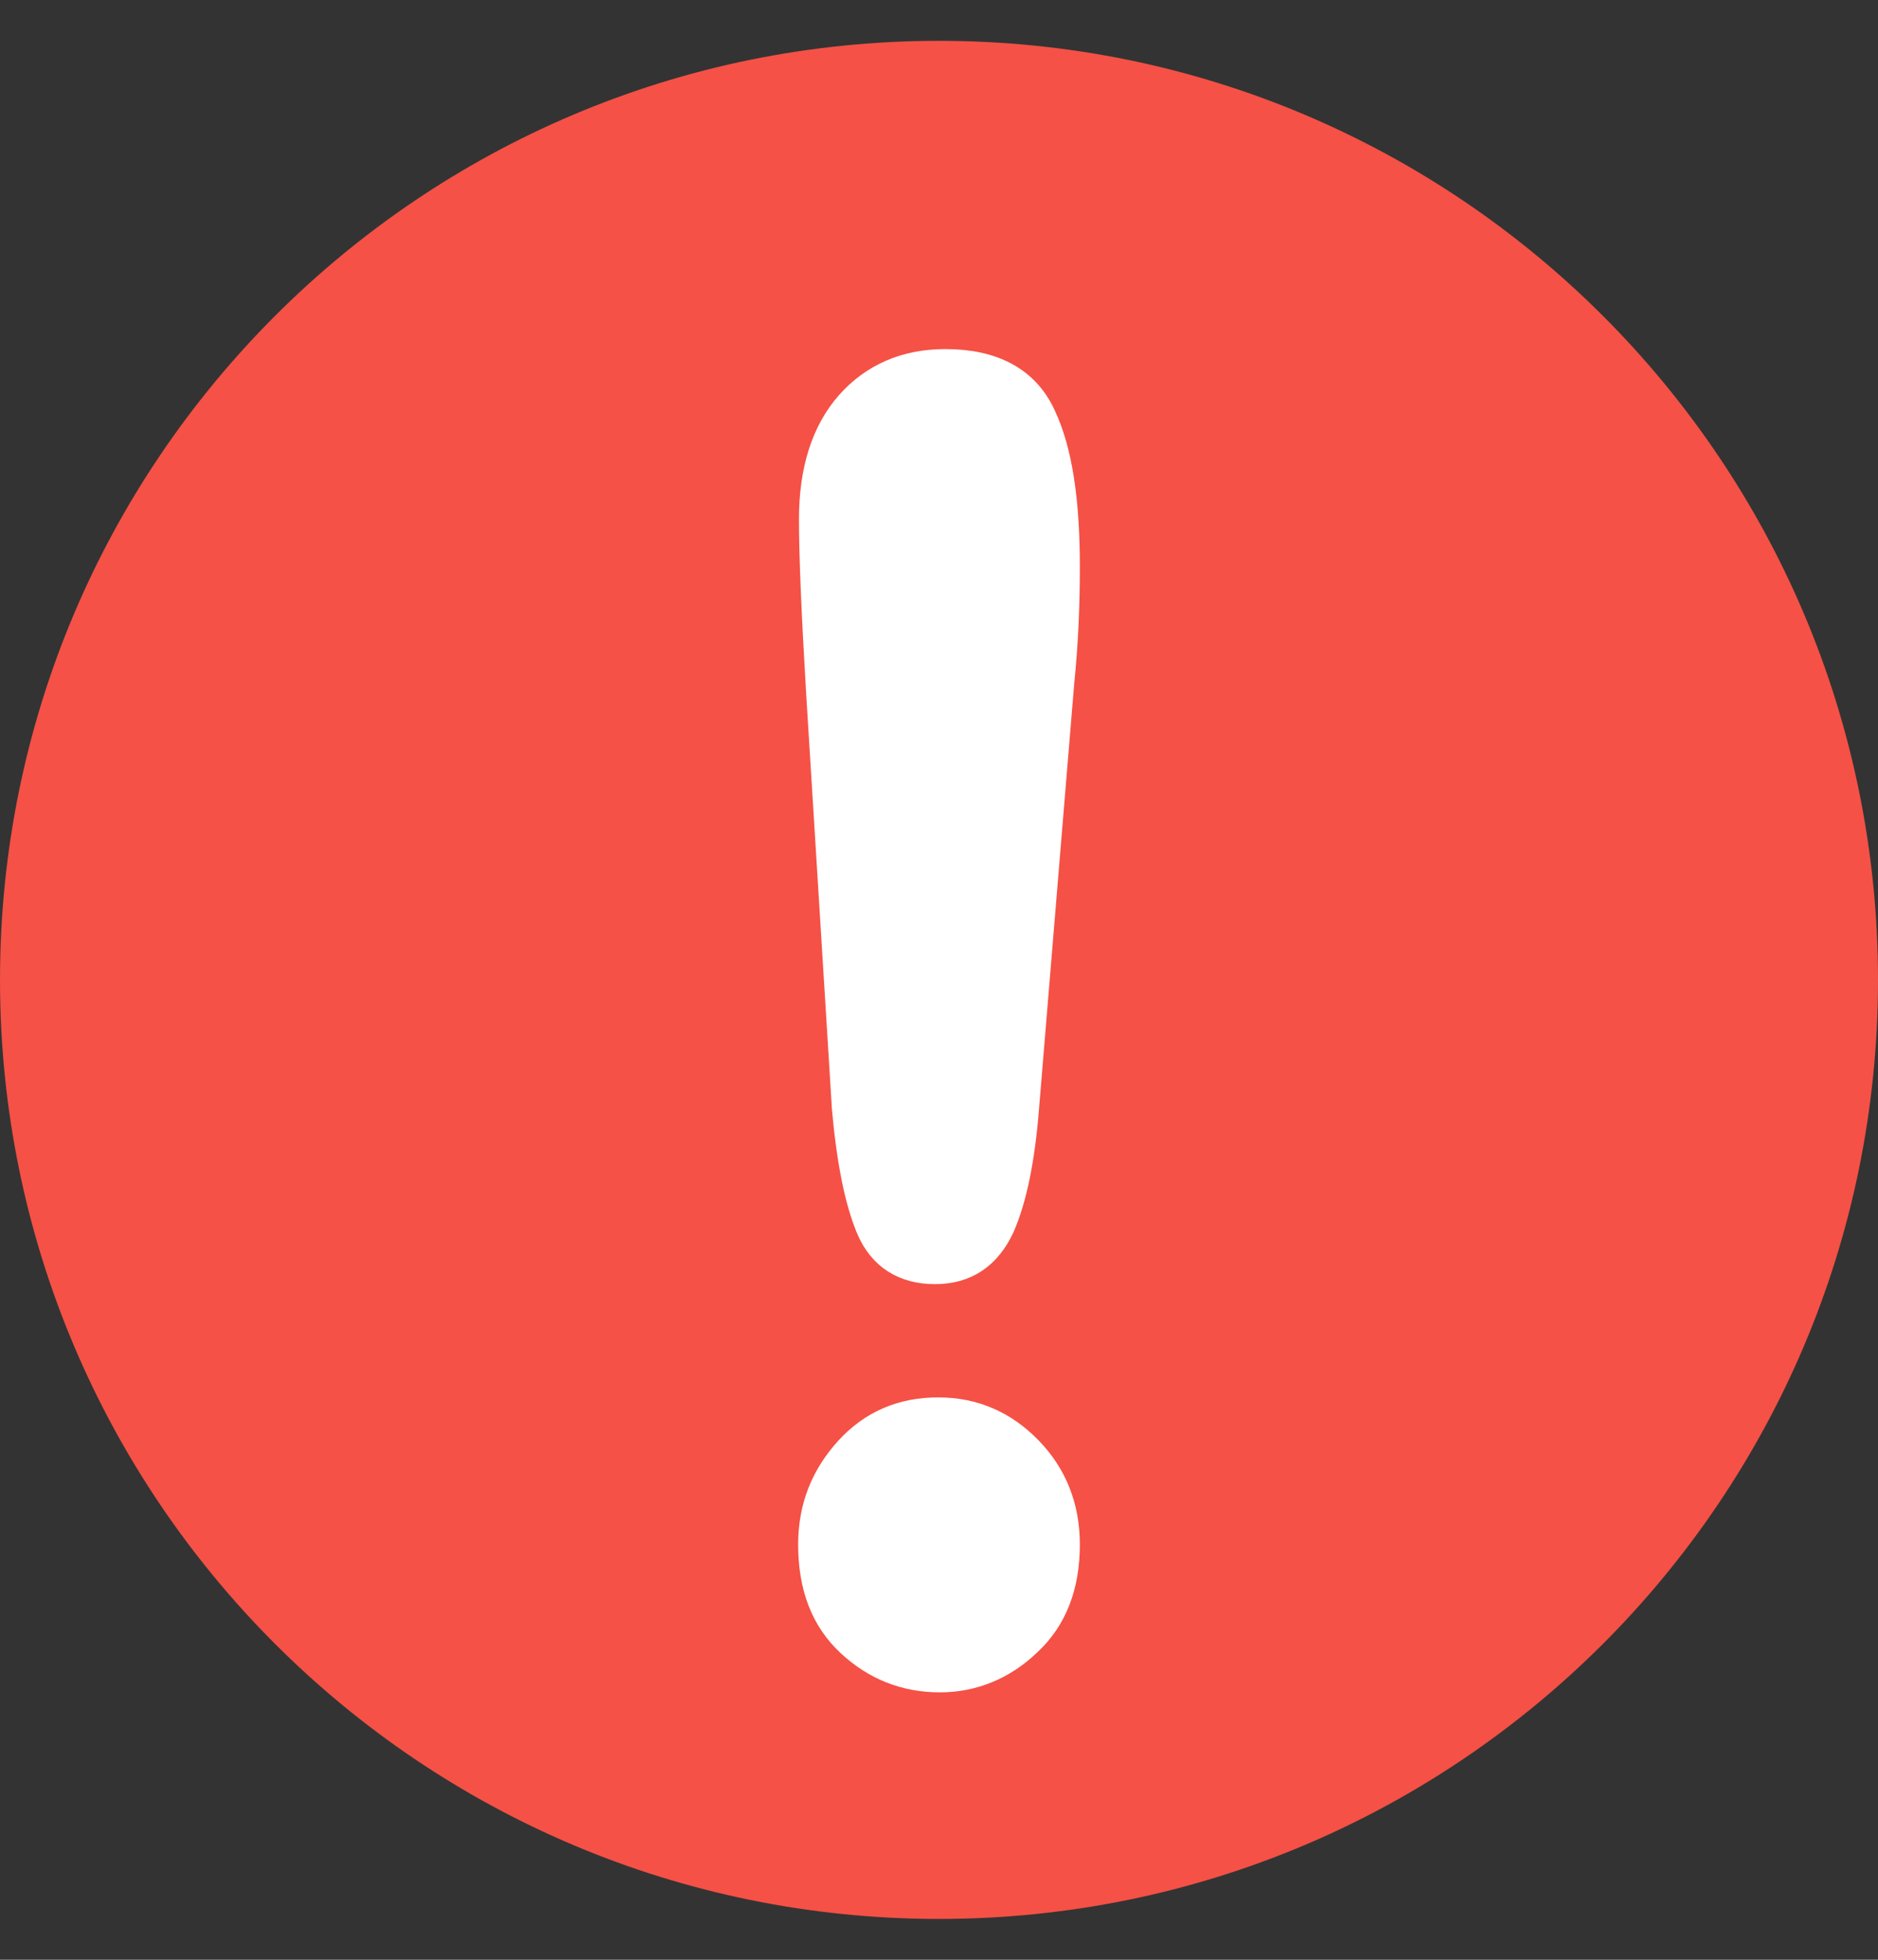
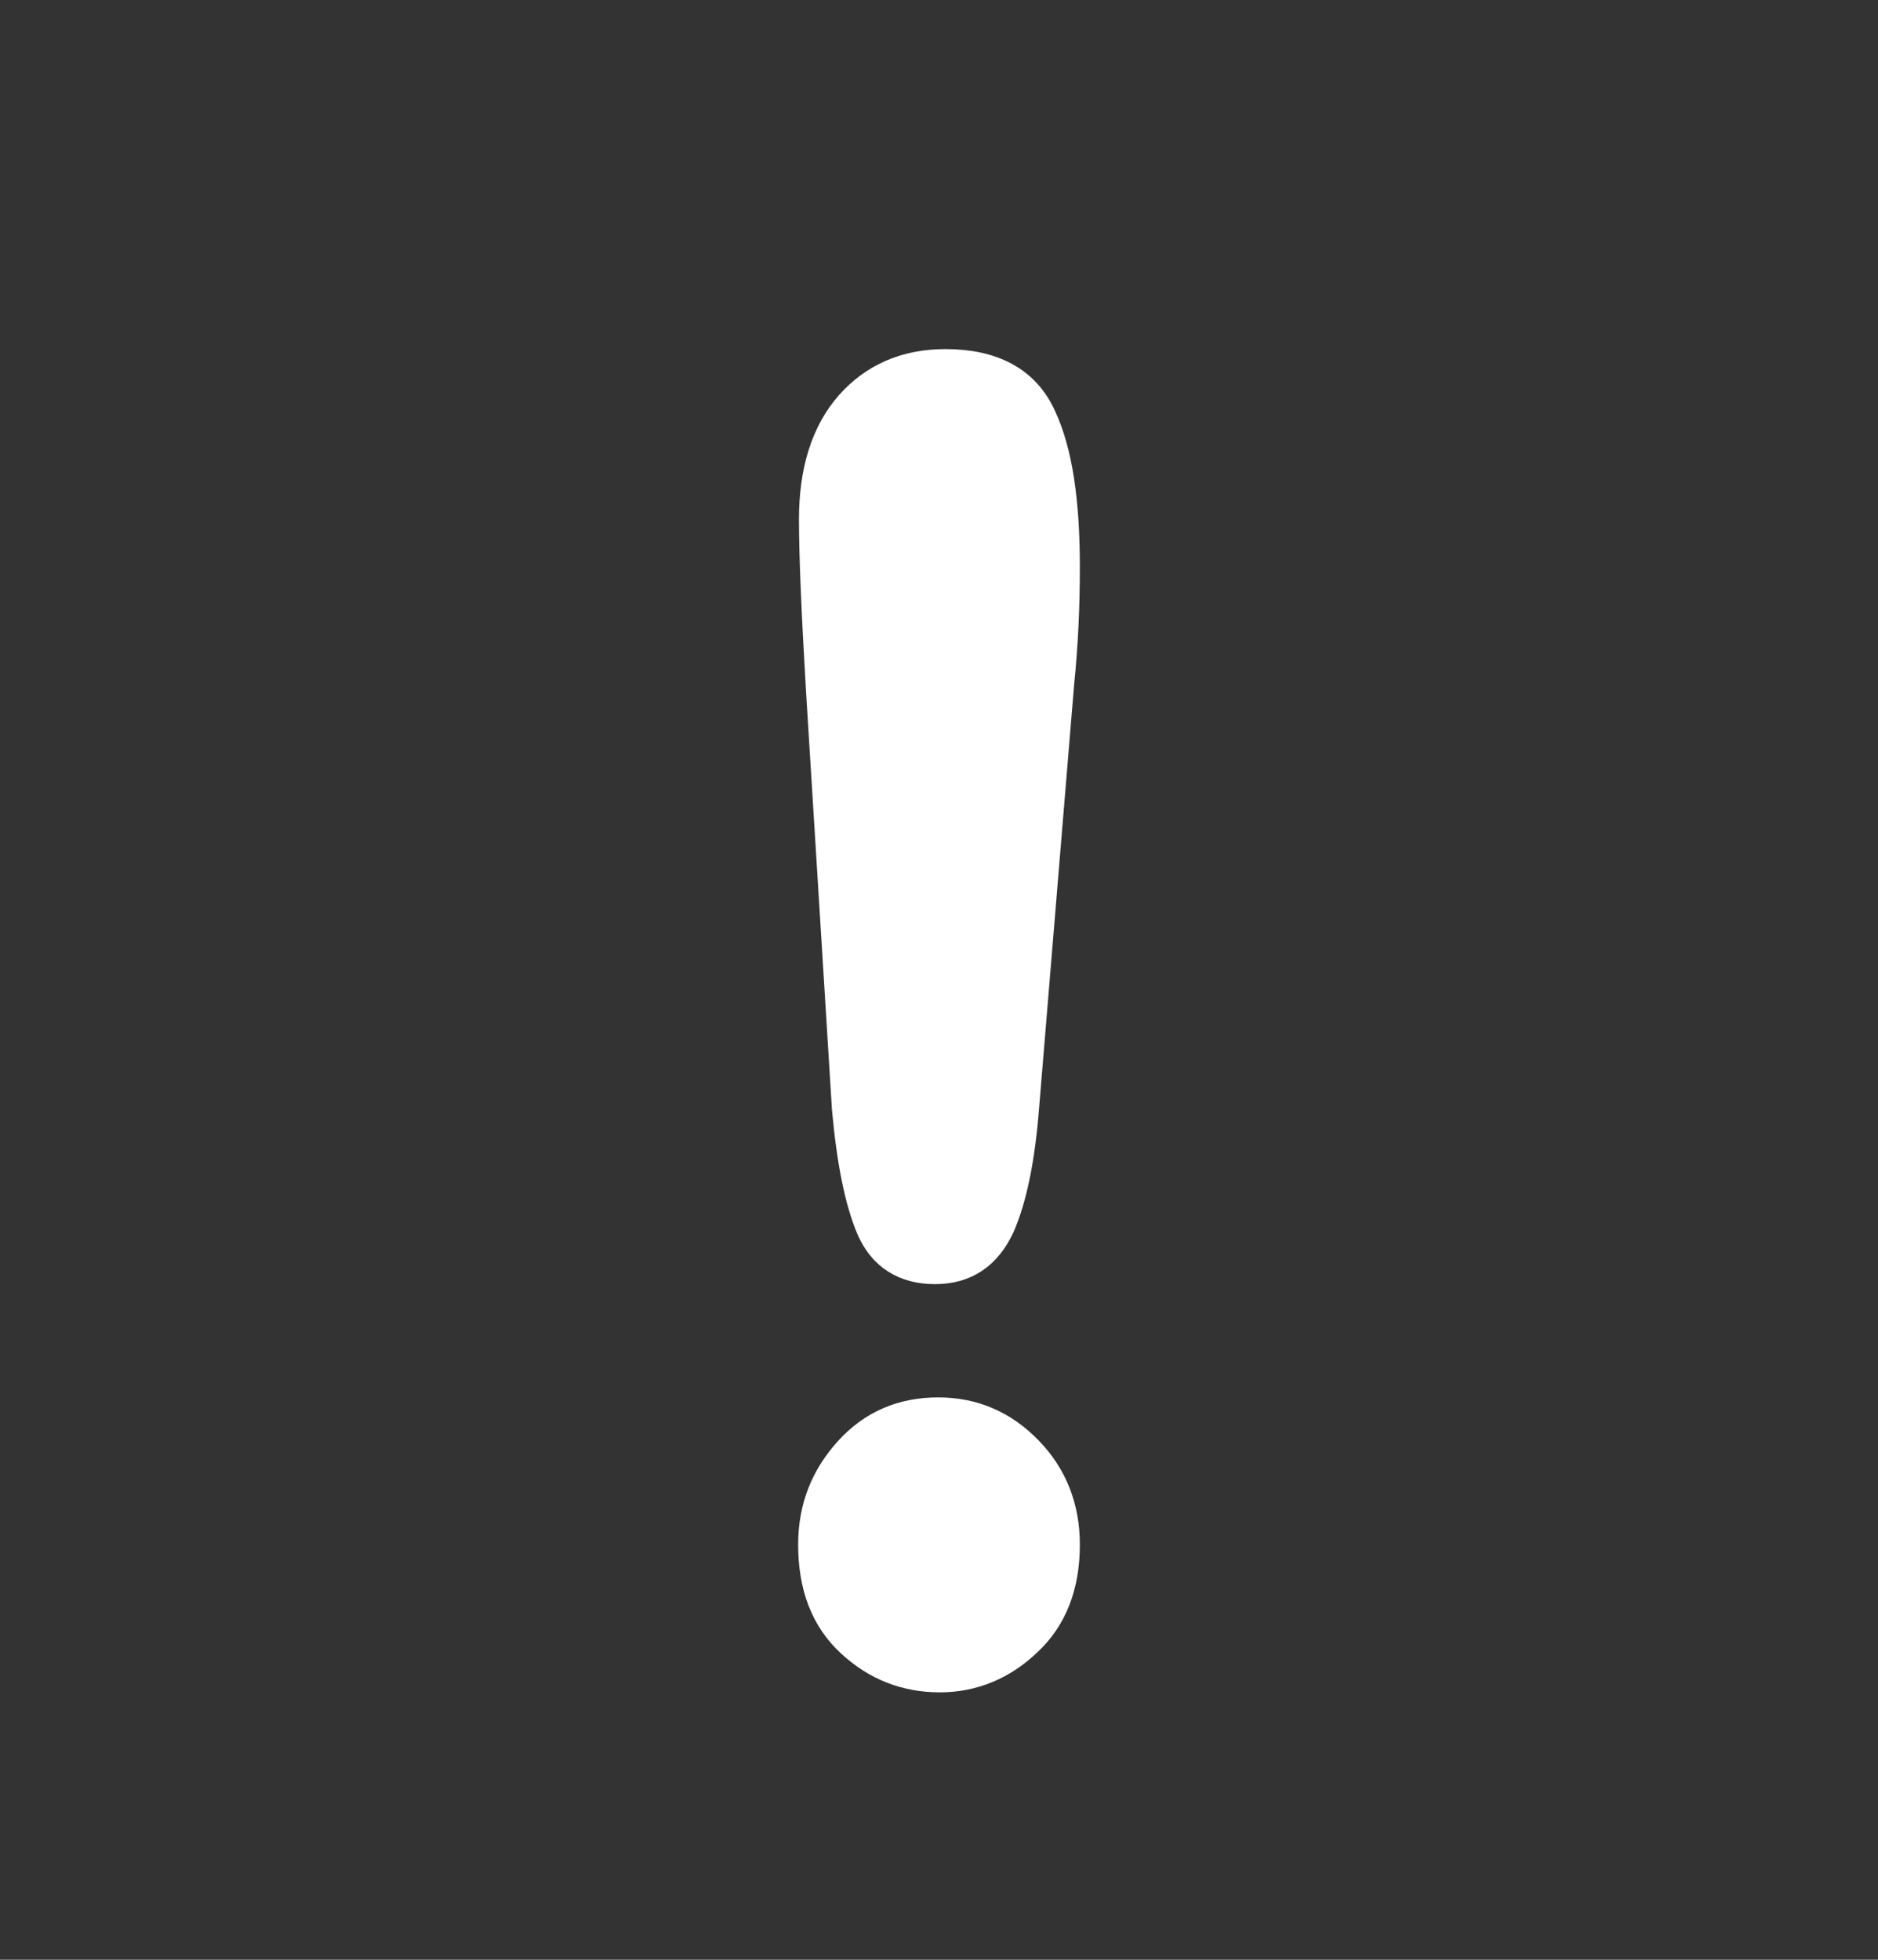
<svg xmlns="http://www.w3.org/2000/svg" width="23" height="24" viewBox="0 0 23 24" fill="none">
  <rect x="0" y="0" width="23" height="24" fill="#333333" stroke="none" />
-   <path d="M11.5 23.5C17.851 23.5 23 18.351 23 12C23 5.649 17.851 0.5 11.5 0.5C5.149 0.5 0 5.649 0 12C0 18.351 5.149 23.5 11.5 23.5Z" fill="#F55146" />
-   <path d="M10.412 13.549L10.098 8.487C10.039 7.495 10.01 6.796 10.01 6.358C10.01 5.773 10.157 5.314 10.441 4.991C10.726 4.667 11.108 4.5 11.578 4.5C12.147 4.5 12.529 4.709 12.716 5.126C12.912 5.544 13 6.149 13 6.942C13 7.412 12.98 7.882 12.931 8.362L12.5 13.57C12.451 14.186 12.353 14.666 12.206 15C12.049 15.334 11.804 15.501 11.451 15.501C11.098 15.501 10.843 15.344 10.706 15.021C10.569 14.697 10.471 14.217 10.412 13.559V13.549ZM11.51 20.5C11.108 20.5 10.755 20.364 10.451 20.082C10.147 19.801 10 19.415 10 18.914C10 18.475 10.147 18.11 10.431 17.797C10.716 17.484 11.069 17.338 11.49 17.338C11.912 17.338 12.265 17.494 12.559 17.797C12.853 18.099 13 18.475 13 18.914C13 19.404 12.853 19.79 12.549 20.072C12.255 20.354 11.902 20.5 11.51 20.5Z" fill="white" stroke="white" stroke-width="0.45" stroke-miterlimit="10" />
+   <path d="M10.412 13.549L10.098 8.487C10.039 7.495 10.01 6.796 10.01 6.358C10.01 5.773 10.157 5.314 10.441 4.991C10.726 4.667 11.108 4.5 11.578 4.5C12.147 4.5 12.529 4.709 12.716 5.126C12.912 5.544 13 6.149 13 6.942C13 7.412 12.98 7.882 12.931 8.362L12.5 13.57C12.451 14.186 12.353 14.666 12.206 15C12.049 15.334 11.804 15.501 11.451 15.501C11.098 15.501 10.843 15.344 10.706 15.021C10.569 14.697 10.471 14.217 10.412 13.559ZM11.51 20.5C11.108 20.5 10.755 20.364 10.451 20.082C10.147 19.801 10 19.415 10 18.914C10 18.475 10.147 18.11 10.431 17.797C10.716 17.484 11.069 17.338 11.49 17.338C11.912 17.338 12.265 17.494 12.559 17.797C12.853 18.099 13 18.475 13 18.914C13 19.404 12.853 19.79 12.549 20.072C12.255 20.354 11.902 20.5 11.51 20.5Z" fill="white" stroke="white" stroke-width="0.45" stroke-miterlimit="10" />
</svg>